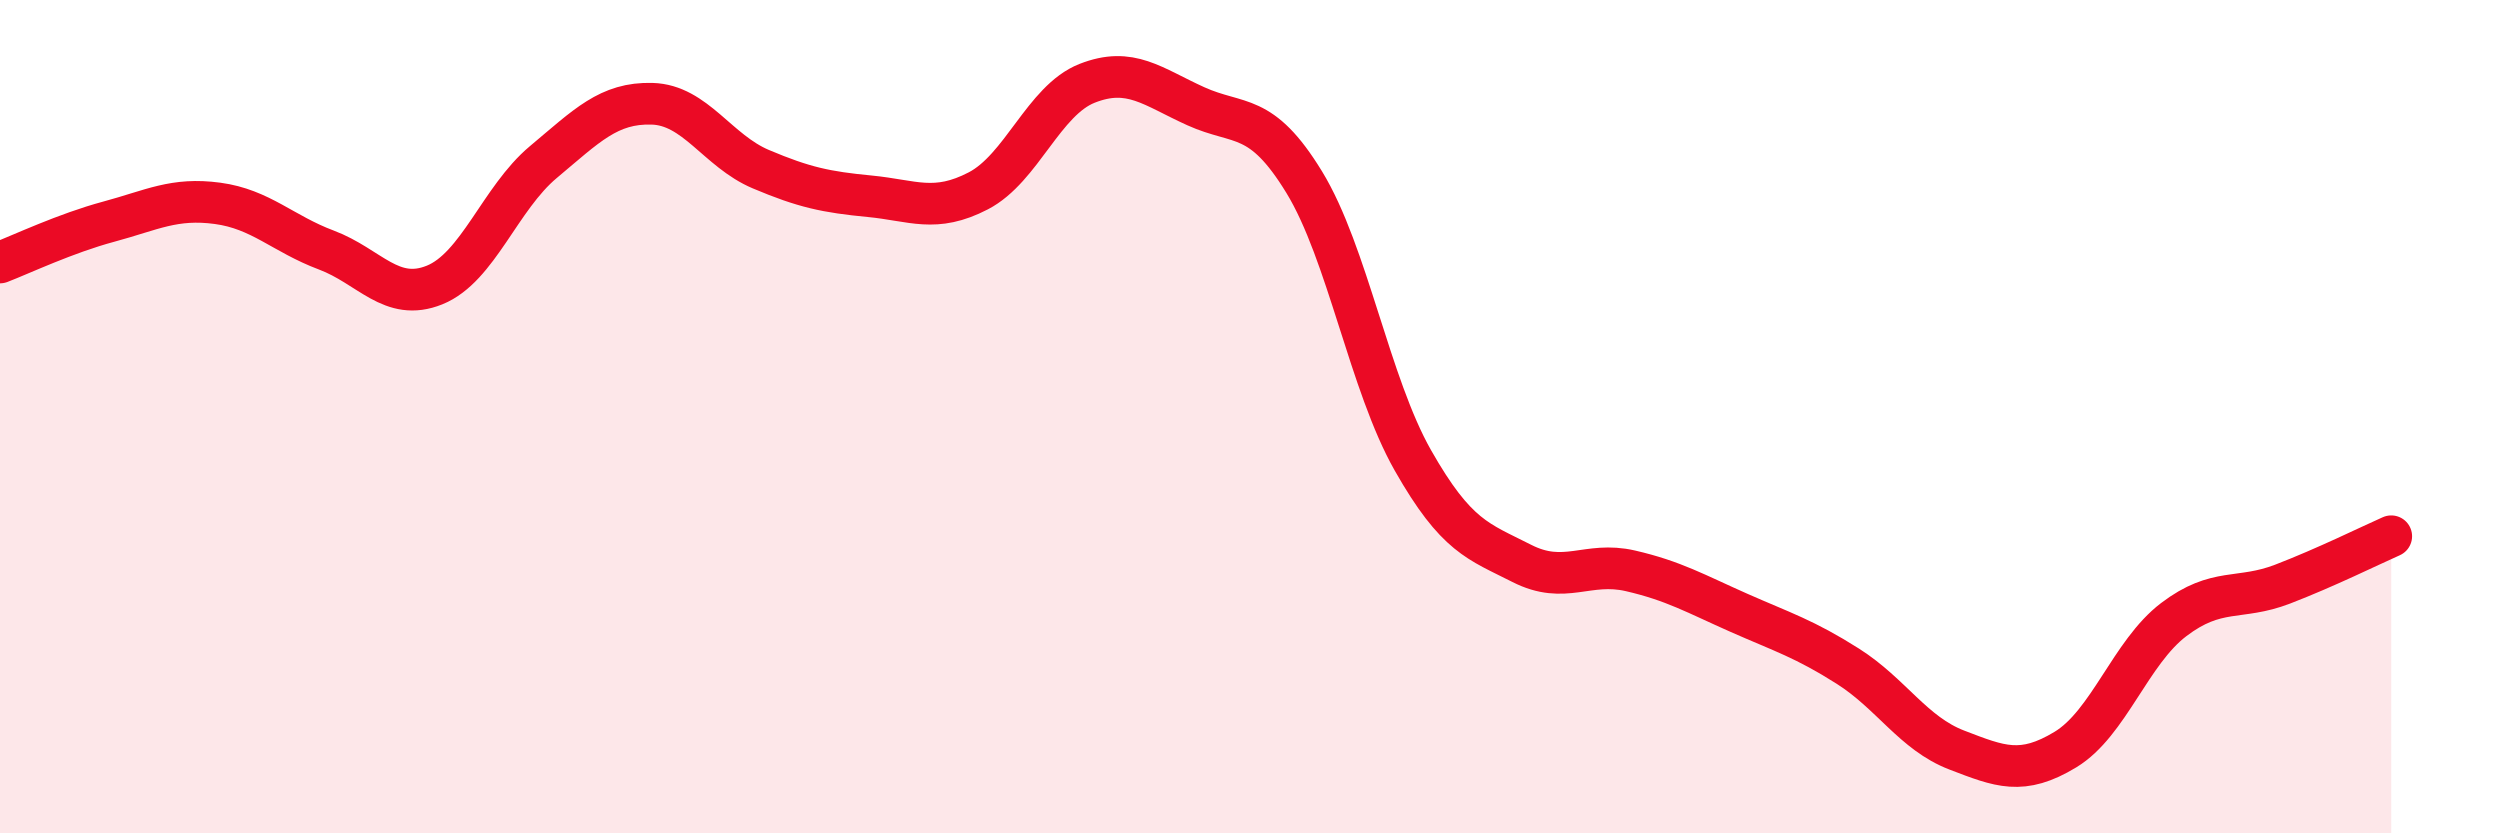
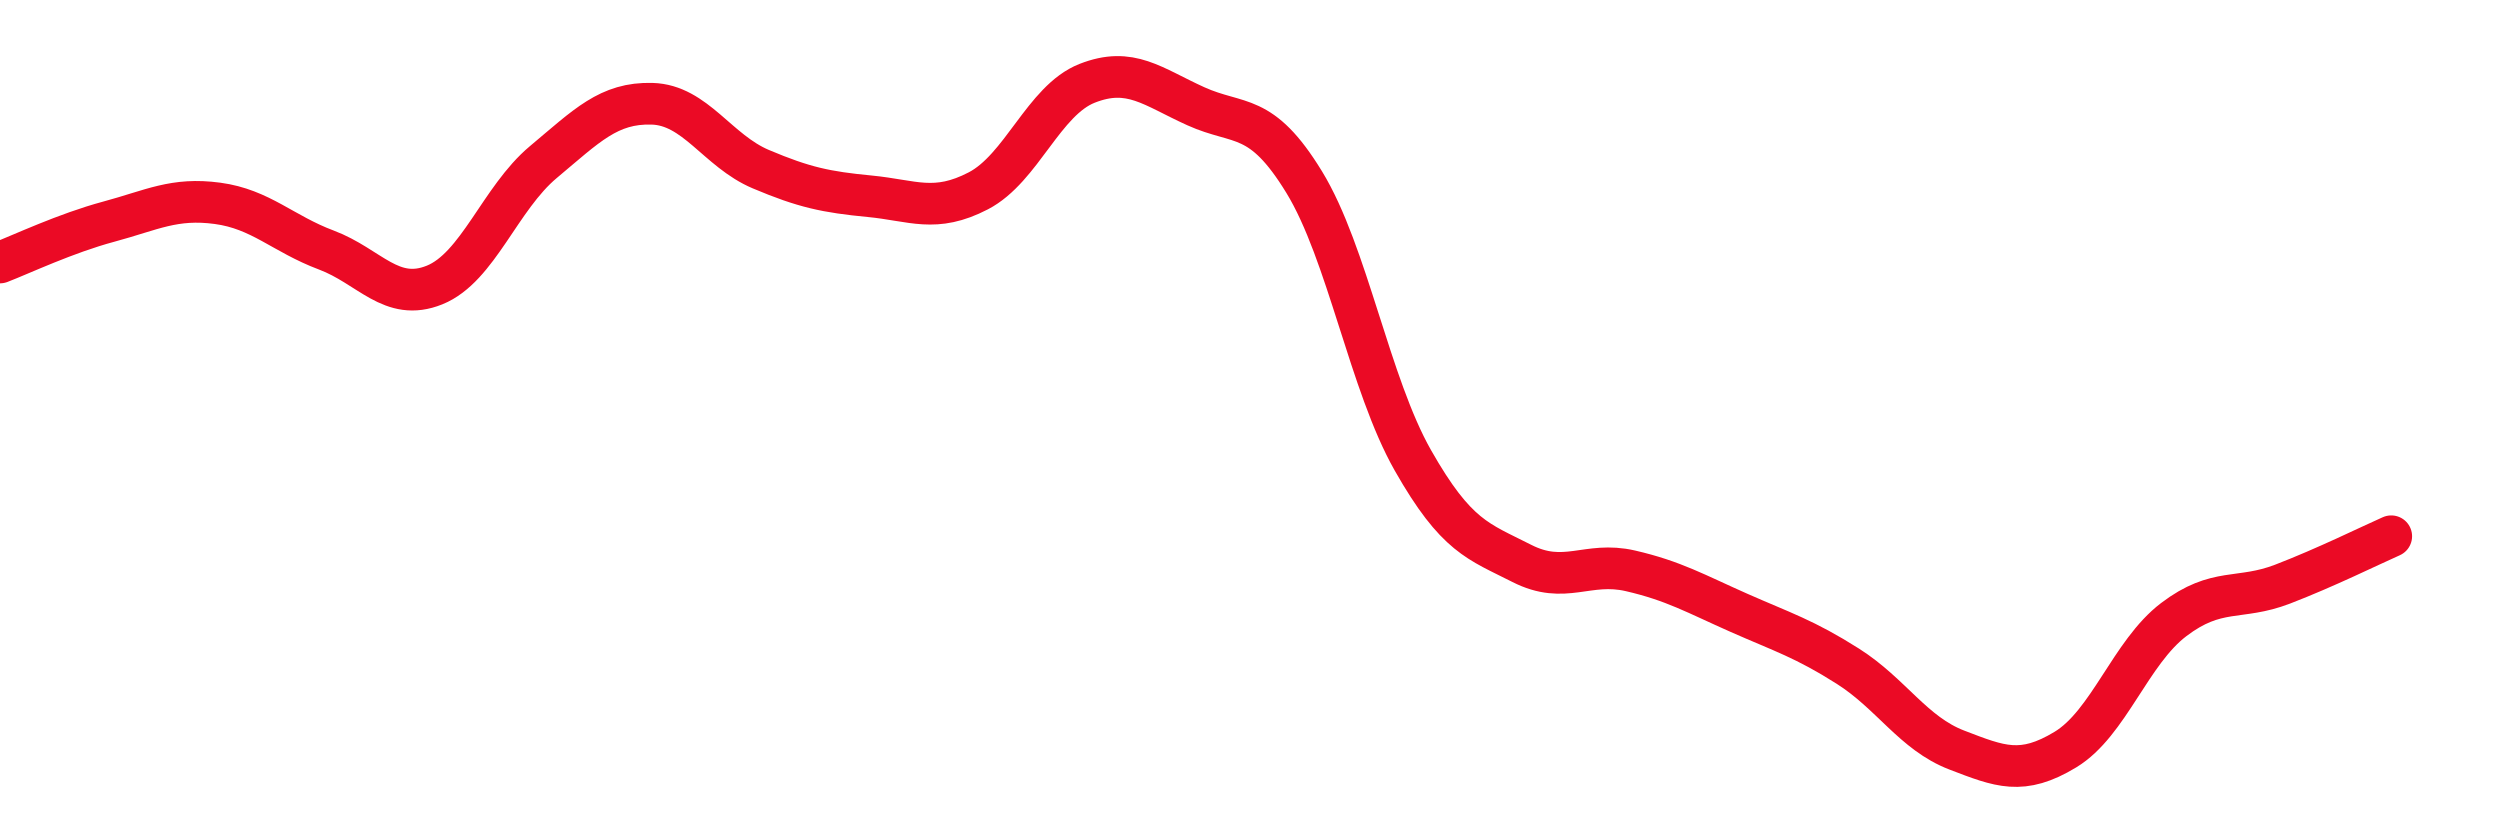
<svg xmlns="http://www.w3.org/2000/svg" width="60" height="20" viewBox="0 0 60 20">
-   <path d="M 0,6.3 C 0.52,6.1 1.57,5.6 2.61,5.32 C 3.65,5.04 4.18,4.74 5.22,4.88 C 6.26,5.02 6.79,5.61 7.83,6 C 8.87,6.39 9.39,7.26 10.43,6.84 C 11.47,6.42 12,4.76 13.04,3.89 C 14.08,3.02 14.61,2.46 15.65,2.49 C 16.69,2.52 17.22,3.62 18.26,4.06 C 19.3,4.5 19.83,4.61 20.87,4.71 C 21.91,4.81 22.44,5.12 23.48,4.58 C 24.52,4.04 25.05,2.41 26.09,2 C 27.13,1.59 27.66,2.08 28.7,2.55 C 29.74,3.02 30.26,2.67 31.3,4.37 C 32.34,6.07 32.87,9.22 33.91,11.05 C 34.95,12.88 35.48,12.99 36.52,13.52 C 37.56,14.05 38.09,13.46 39.13,13.7 C 40.17,13.94 40.7,14.25 41.74,14.71 C 42.78,15.17 43.31,15.33 44.35,15.99 C 45.39,16.65 45.92,17.6 46.96,18 C 48,18.4 48.53,18.62 49.57,17.99 C 50.61,17.36 51.13,15.66 52.17,14.87 C 53.21,14.08 53.74,14.42 54.78,14.02 C 55.82,13.62 56.87,13.1 57.39,12.87L57.39 20L0 20Z" fill="#EB0A25" opacity="0.1" stroke-linecap="round" stroke-linejoin="round" />
  <path d="M 0,6.3 C 0.52,6.1 1.57,5.6 2.61,5.32 C 3.65,5.04 4.18,4.74 5.22,4.88 C 6.26,5.02 6.79,5.61 7.83,6 C 8.87,6.39 9.39,7.26 10.43,6.84 C 11.47,6.42 12,4.76 13.04,3.89 C 14.08,3.02 14.61,2.46 15.65,2.49 C 16.69,2.52 17.22,3.62 18.26,4.06 C 19.3,4.5 19.83,4.61 20.87,4.71 C 21.91,4.81 22.44,5.12 23.48,4.58 C 24.52,4.04 25.05,2.41 26.09,2 C 27.13,1.59 27.66,2.08 28.7,2.55 C 29.74,3.02 30.26,2.67 31.3,4.37 C 32.34,6.07 32.87,9.22 33.91,11.05 C 34.95,12.88 35.48,12.99 36.52,13.52 C 37.56,14.05 38.09,13.46 39.13,13.7 C 40.17,13.94 40.7,14.25 41.74,14.71 C 42.78,15.17 43.31,15.33 44.35,15.99 C 45.39,16.65 45.92,17.6 46.96,18 C 48,18.4 48.53,18.62 49.57,17.99 C 50.61,17.36 51.13,15.66 52.17,14.87 C 53.21,14.08 53.74,14.42 54.78,14.02 C 55.82,13.62 56.87,13.1 57.39,12.87" stroke="#EB0A25" stroke-width="1" fill="none" stroke-linecap="round" stroke-linejoin="round" />
</svg>